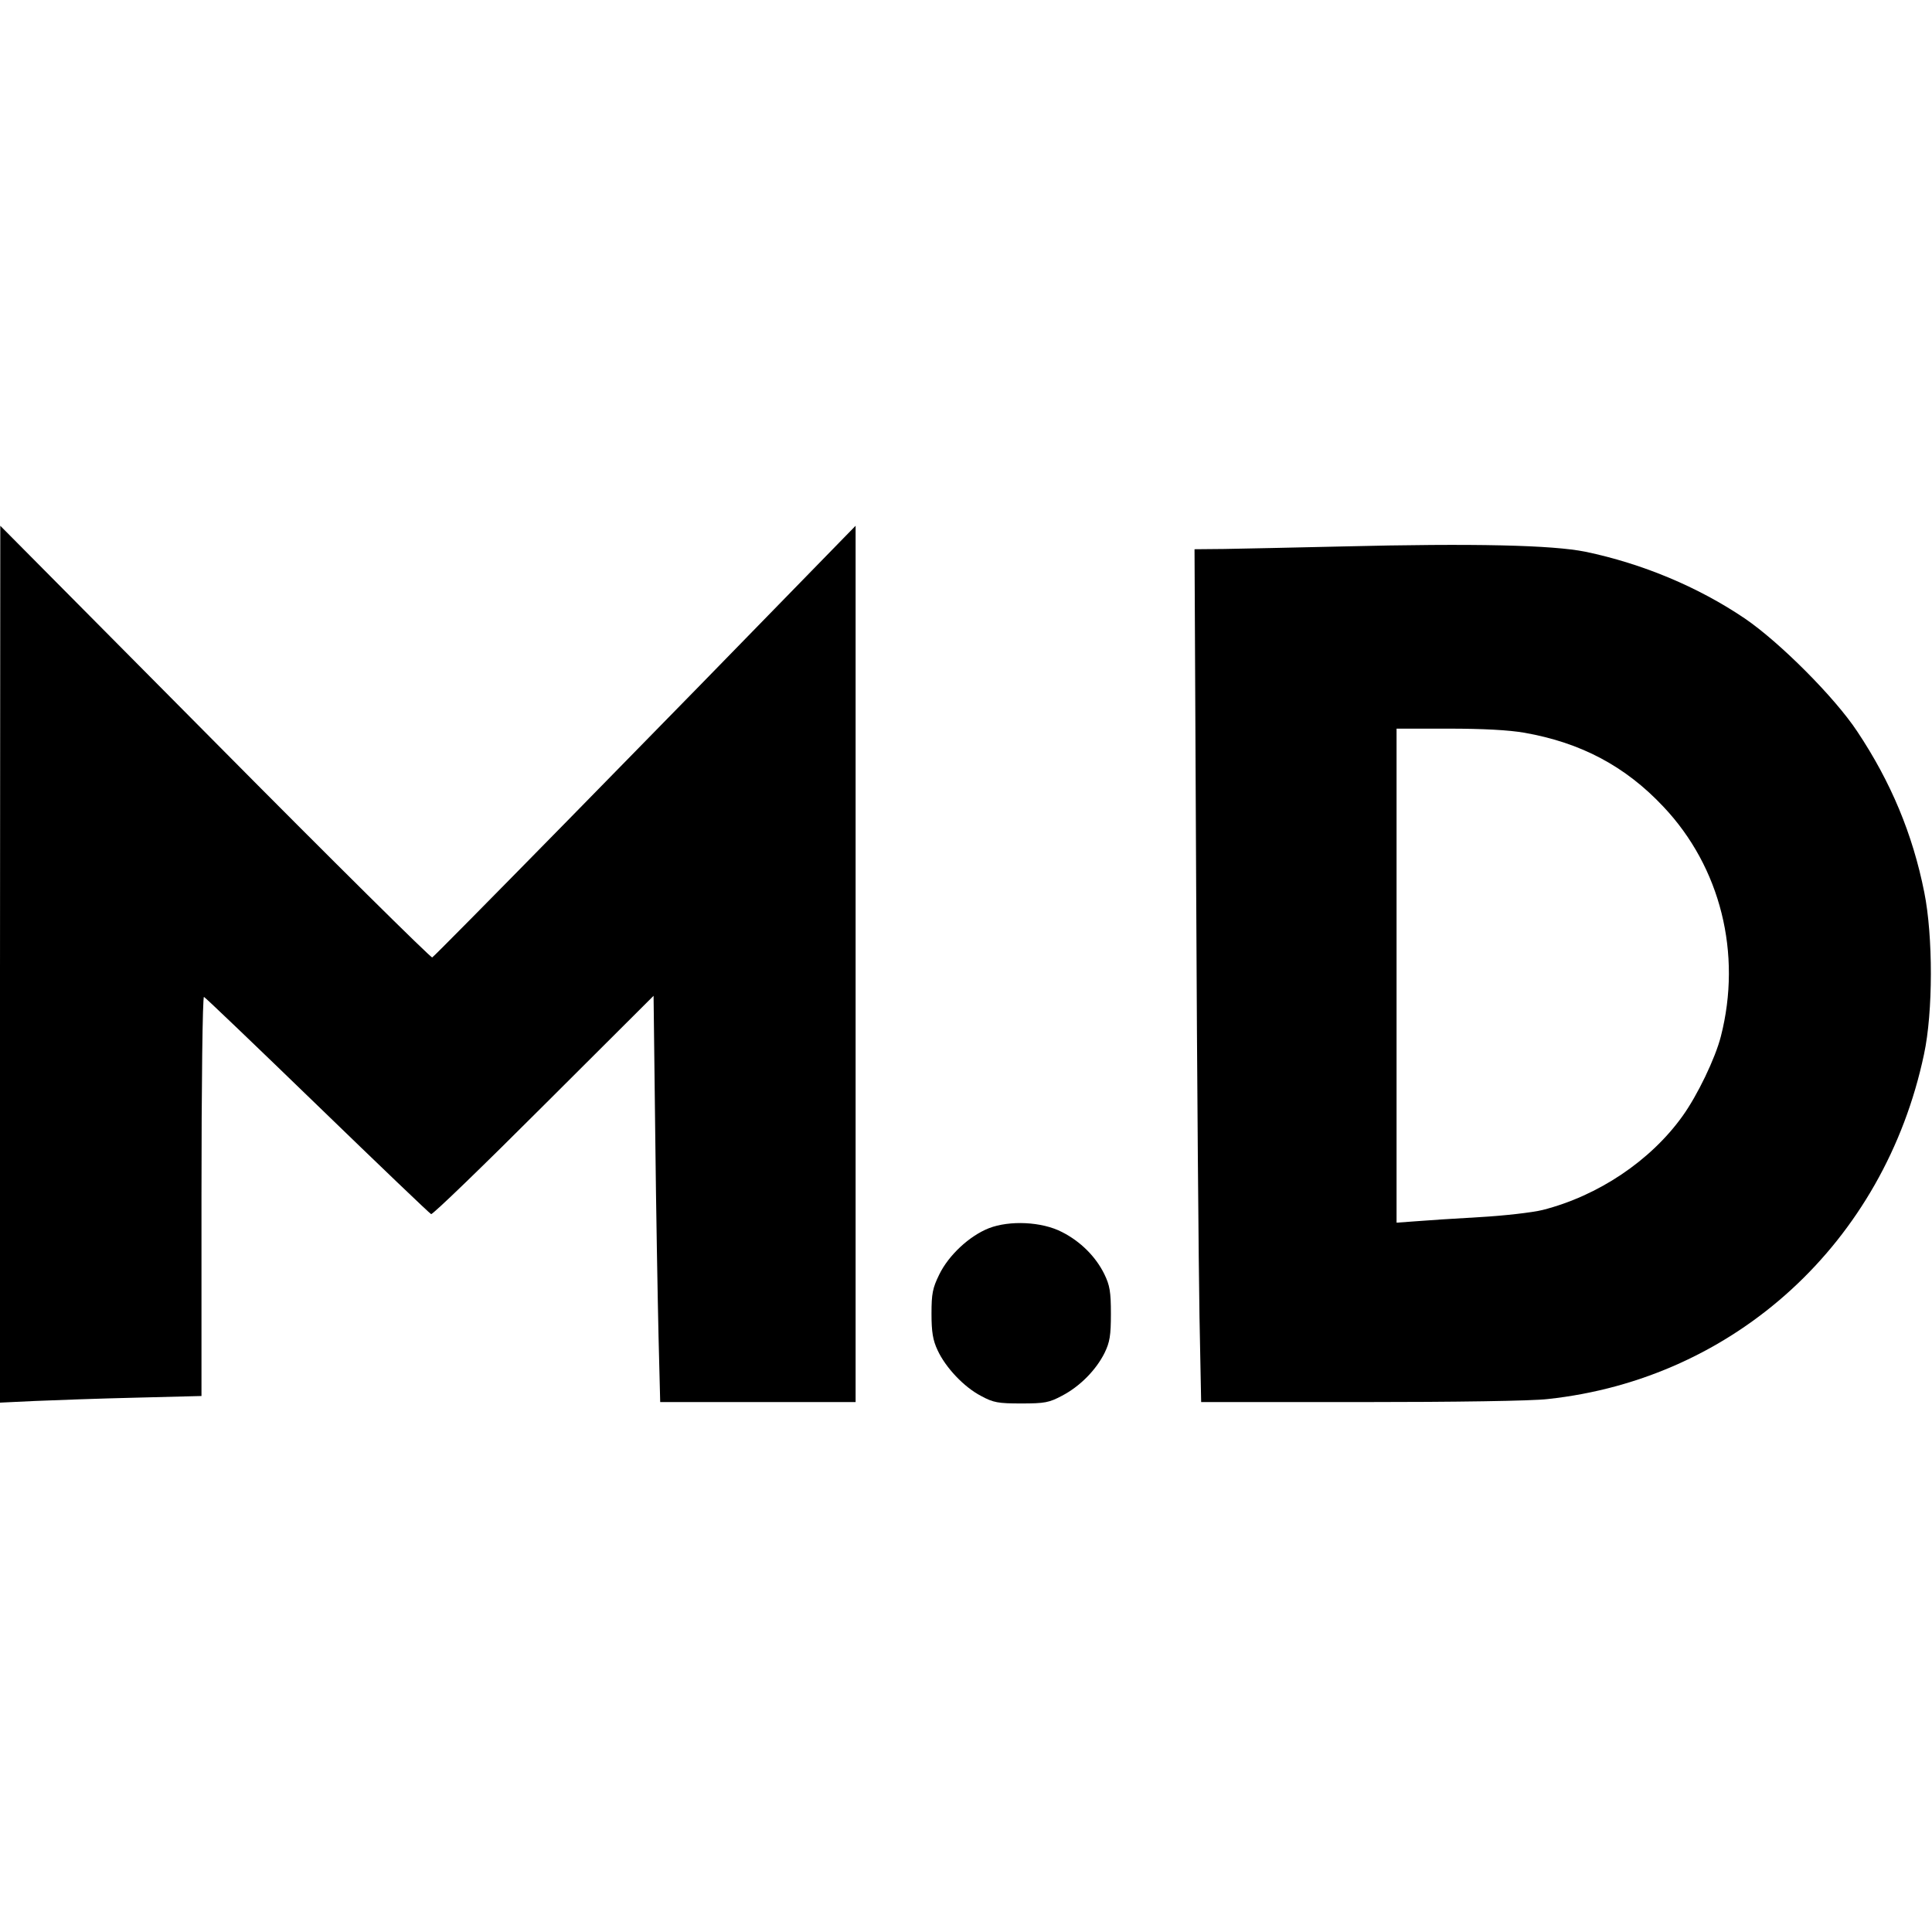
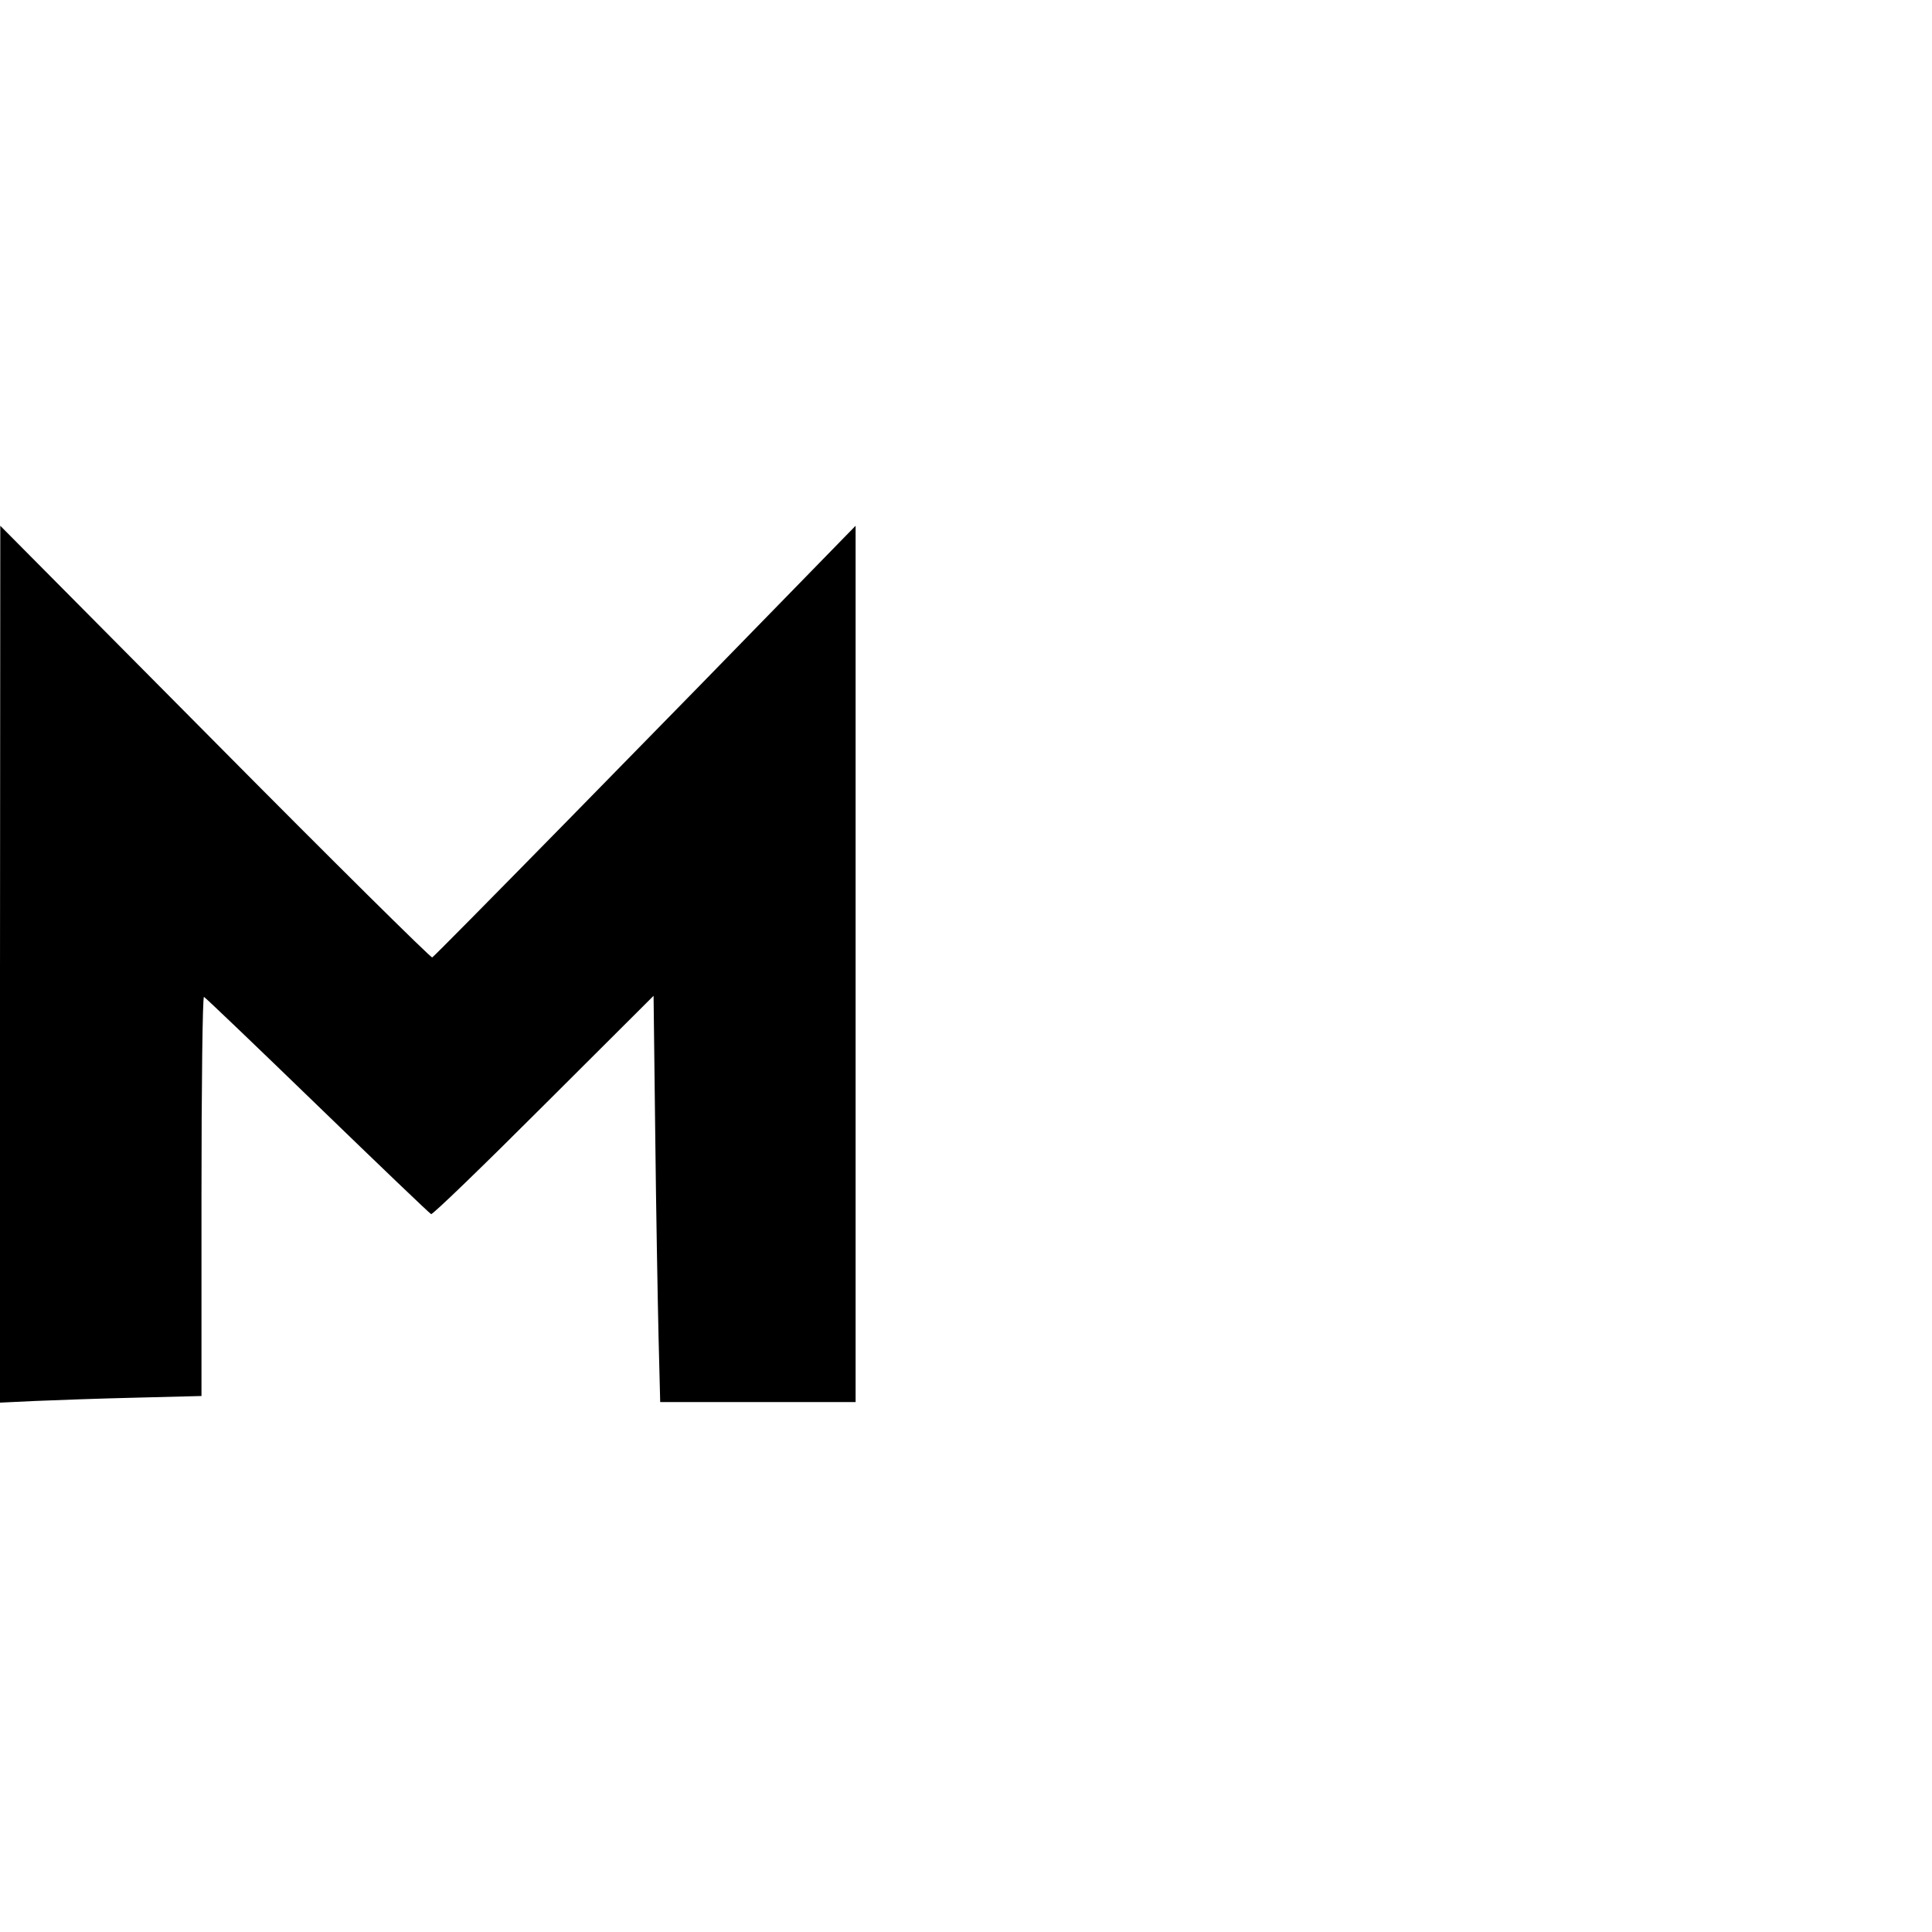
<svg xmlns="http://www.w3.org/2000/svg" version="1.0" width="700pt" height="700pt" viewBox="0 0 700 700" preserveAspectRatio="xMidYMid meet">
  <g transform="translate(0,700) scale(0.1,-0.1)" fill="#000000" stroke="none">
    <path d="M0 3506 l0 -1588 127 6 c71 3 235 9 366 12 l237 6 0 725 c0 402 4 723 9 721 4 -1 189 -178 411 -393 221 -214 407 -392 412 -394 6 -2 189 175 408 394 l398 397 6 -498 c3 -275 9 -606 12 -736 l6 -238 354 0 354 0 0 1587 0 1588 -44 -45 c-686 -705 -1482 -1516 -1490 -1519 -5 -2 -360 349 -787 780 l-778 784 -1 -1589z" />
-     <path d="M4860 5020 c-173 -4 -364 -8 -424 -9 l-108 -1 6 -1237 c3 -681 9 -1376 12 -1545 l6 -308 580 0 c337 0 619 4 676 11 679 73 1219 568 1363 1249 33 153 33 428 1 587 -42 211 -121 400 -243 583 -82 124 -281 323 -407 409 -170 115 -372 199 -578 242 -120 24 -398 31 -884 19z m664 -675 c204 -36 365 -121 503 -268 207 -219 285 -532 208 -832 -20 -79 -85 -214 -139 -289 -116 -162 -306 -289 -507 -340 -36 -9 -140 -21 -230 -26 -90 -5 -194 -12 -231 -15 l-68 -5 0 895 0 895 189 0 c123 0 218 -5 275 -15z" />
-     <path d="M3583 2550 c-71 -28 -146 -98 -180 -168 -24 -49 -28 -69 -28 -142 0 -66 5 -96 22 -132 29 -63 96 -134 158 -166 44 -24 62 -27 145 -27 85 0 101 3 148 28 65 34 123 93 154 155 19 39 23 63 23 142 0 80 -4 103 -24 144 -31 63 -86 118 -153 152 -73 38 -190 43 -265 14z" />
  </g>
</svg>